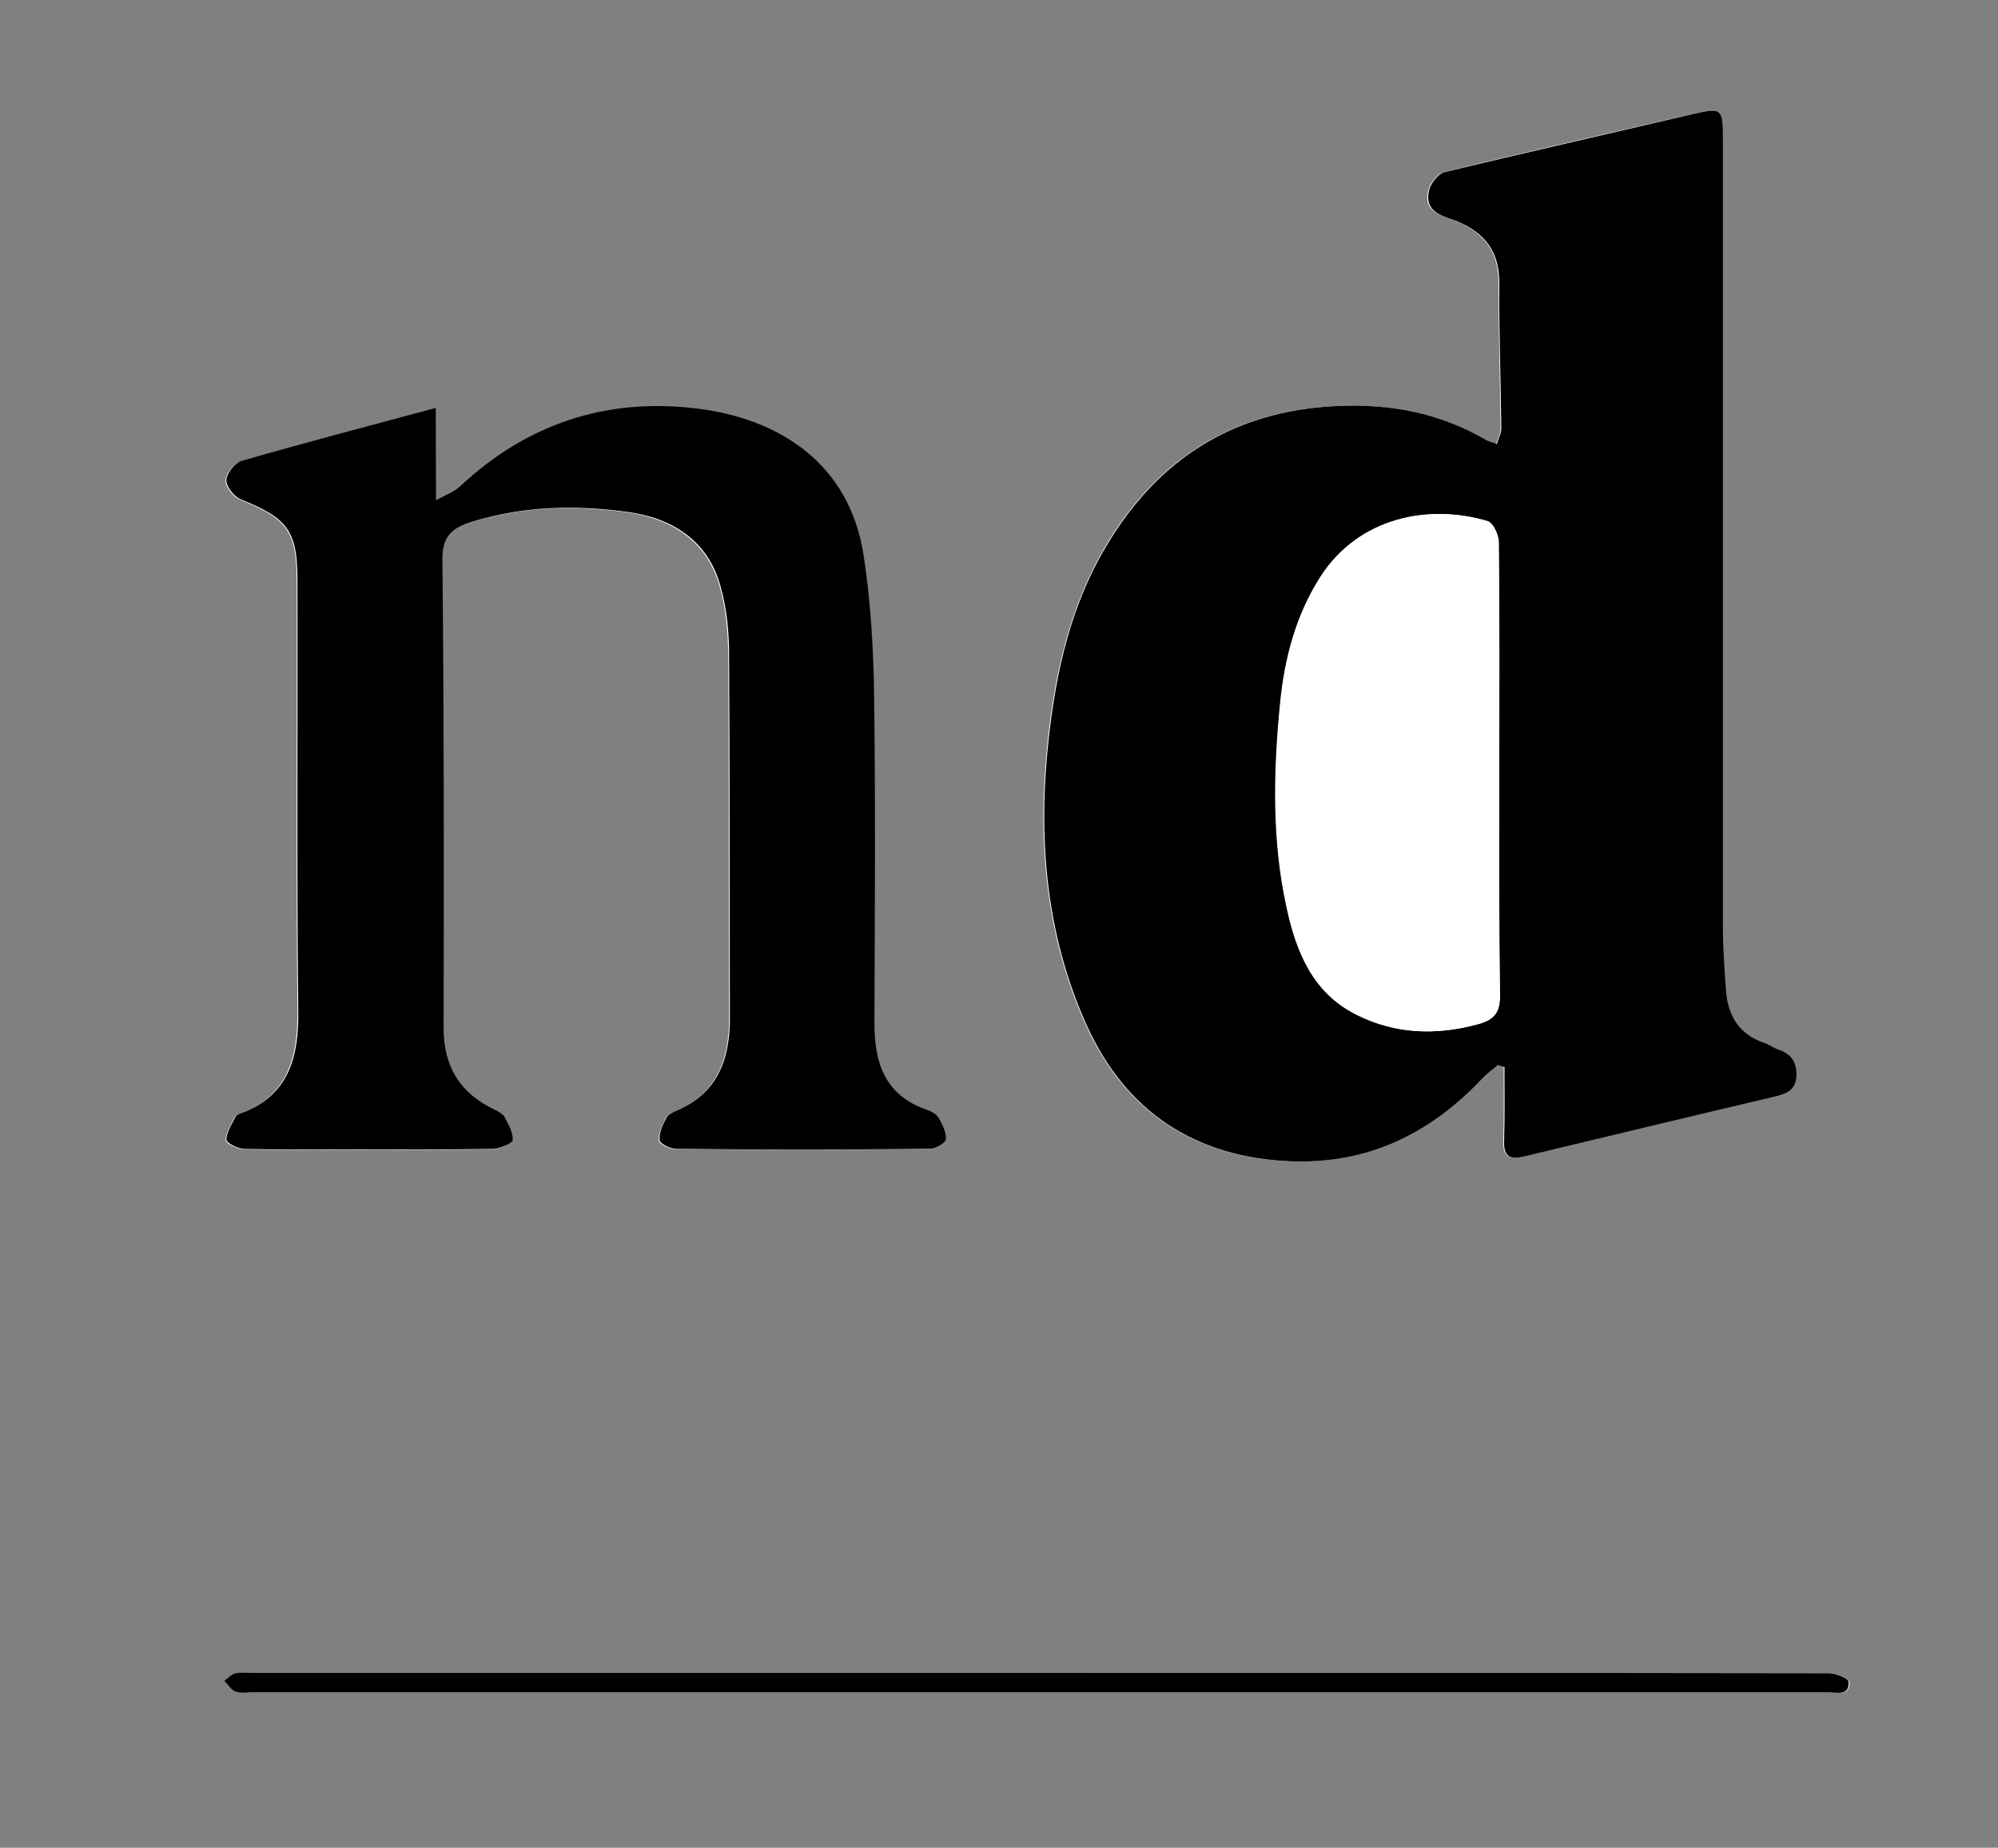
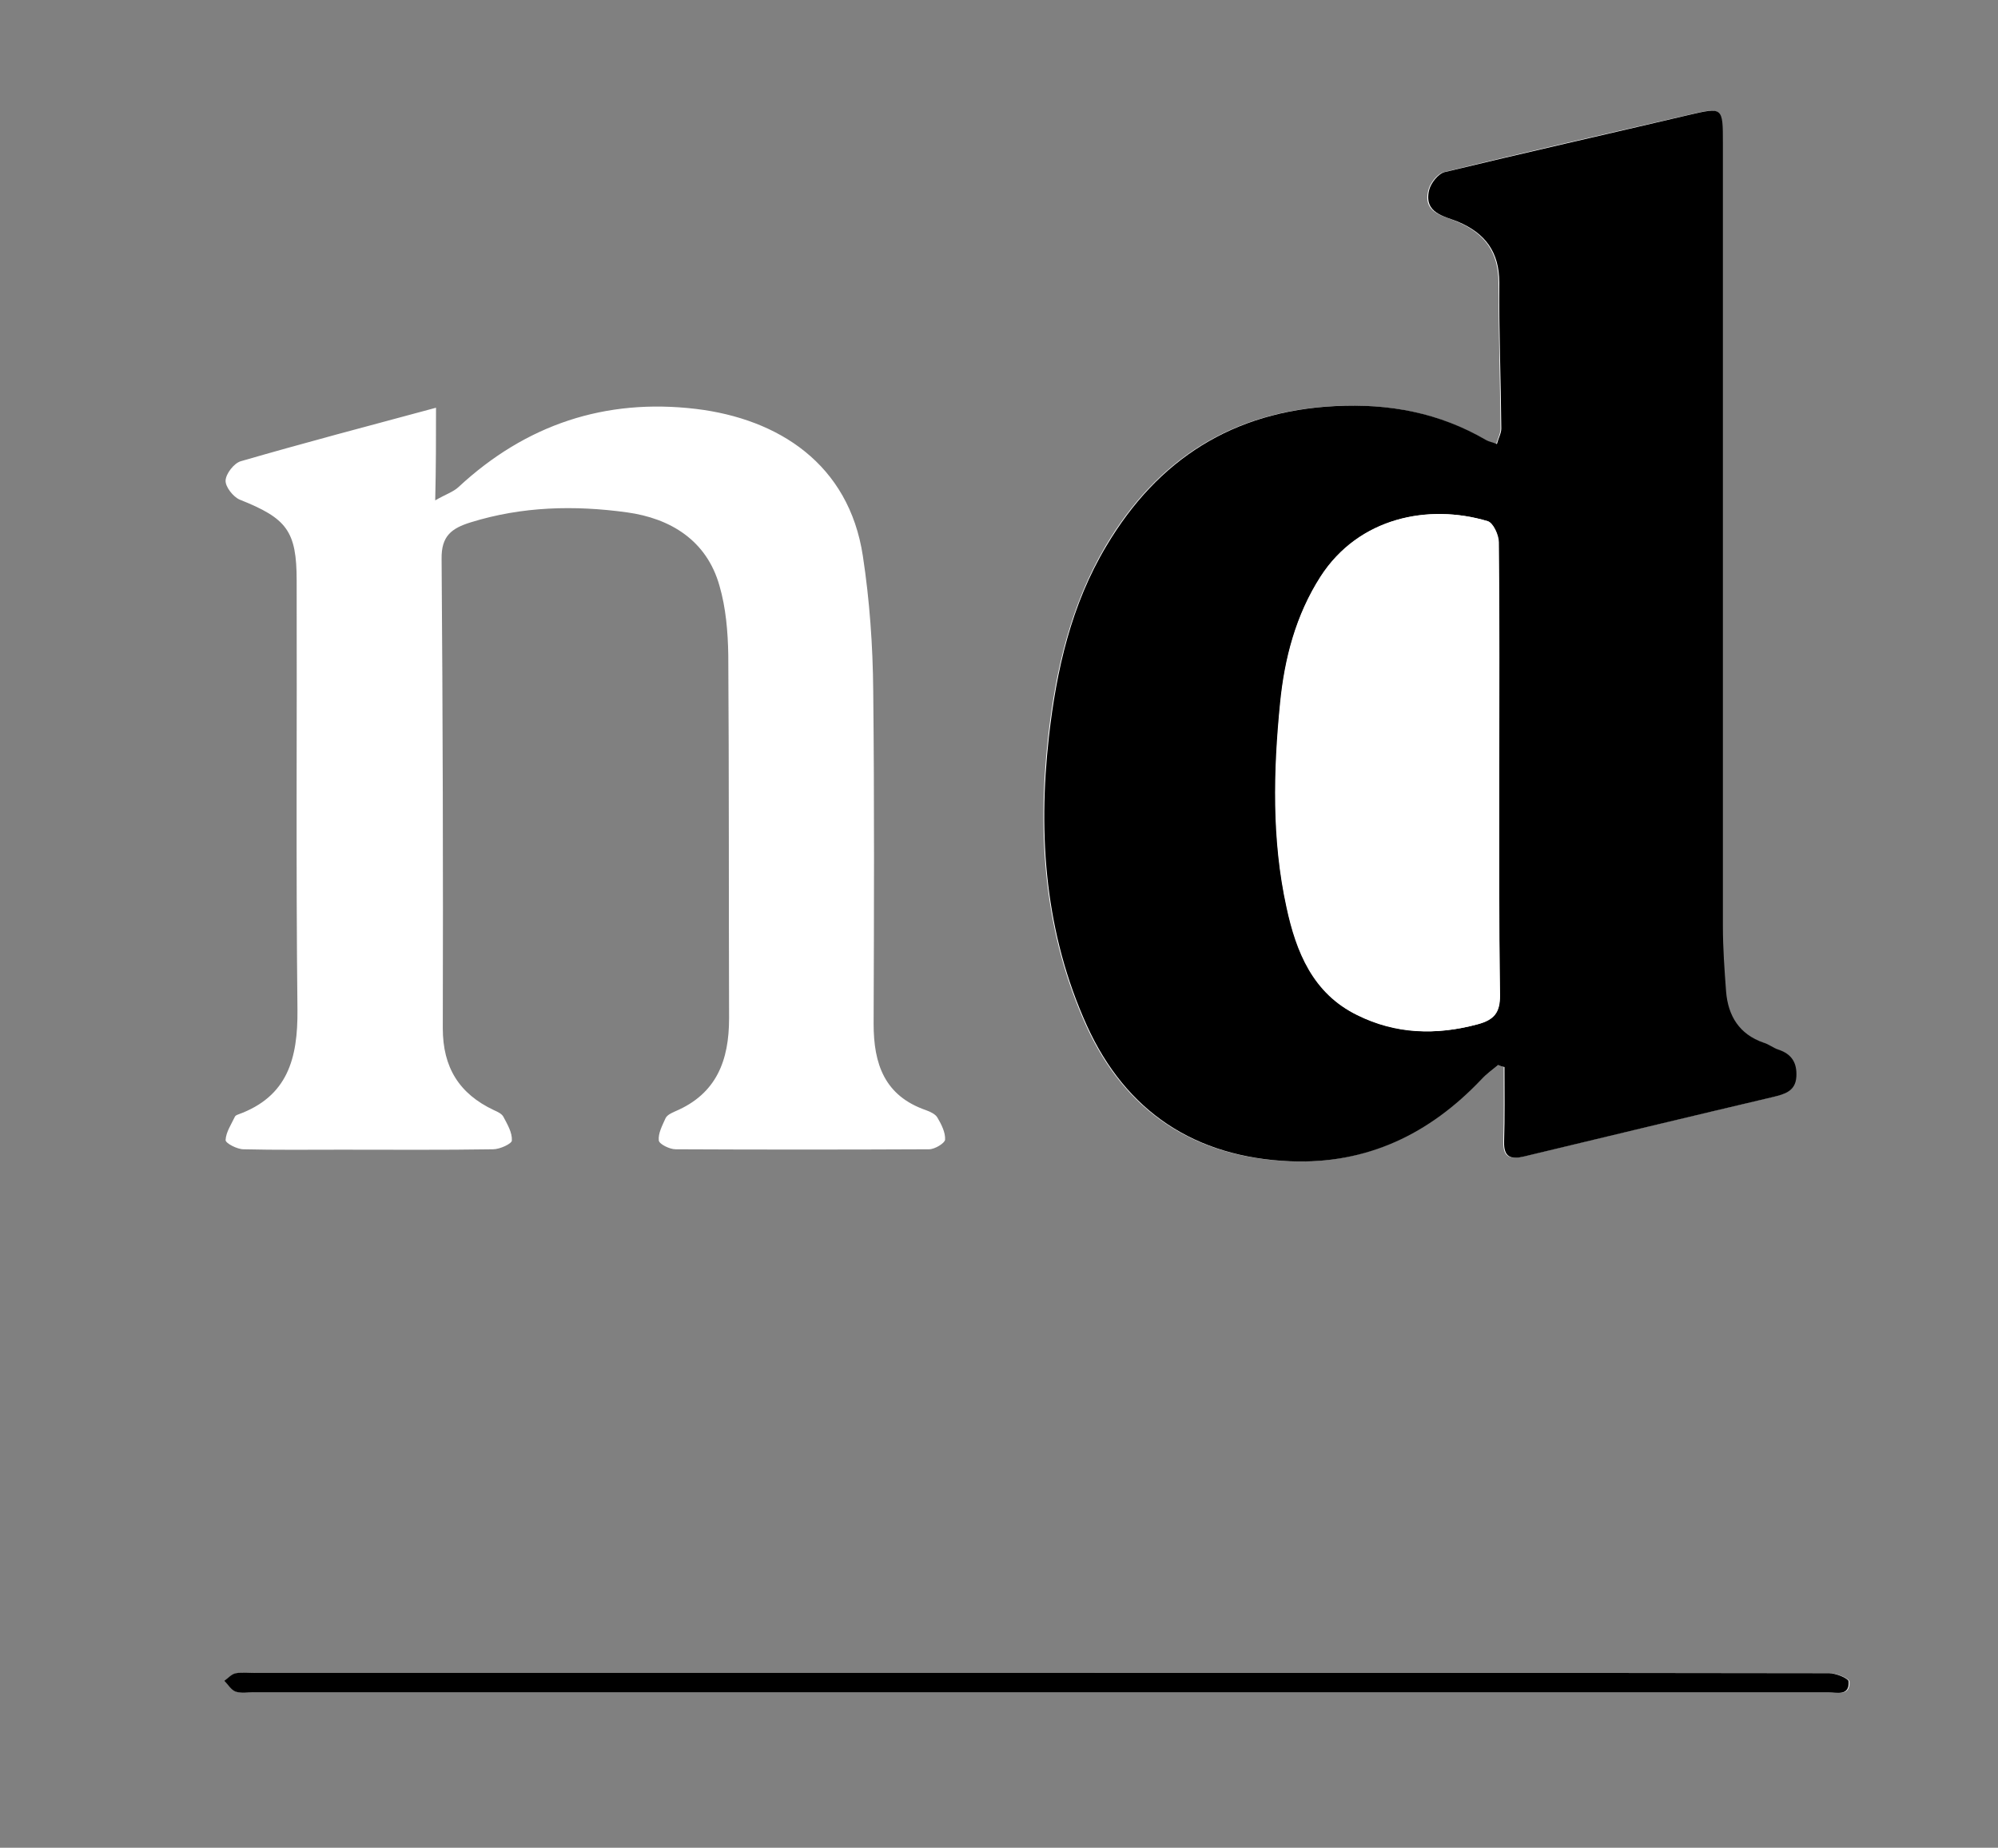
<svg xmlns="http://www.w3.org/2000/svg" version="1.1" id="Laag_1" x="0px" y="0px" viewBox="0 0 500.4 462.7" style="enable-background:new 0 0 500.4 462.7;" xml:space="preserve">
  <rect x="0" y="0" width="500.4" height="462.7" fill="#808080" stroke="none" />
  <style type="text/css">
	.st0{fill:#FFFFFF;}
</style>
  <g>
    <path class="st0" d="M375.2,266.7c0.5,0.2,0.9,0.4,1.4,0.5c0,6.2,0.1,12.5-0.1,18.7c-0.1,3.9,1.7,4.5,5,3.7   c20.8-5,41.6-10,62.4-14.9c2.8-0.7,5.6-1.4,5.8-5.1c0.2-3.5-1.2-5.7-4.6-6.8c-1.3-0.4-2.4-1.2-3.6-1.7c-6.1-2.1-8.9-6.7-9.4-12.8   c-0.4-5.5-0.8-11-0.8-16.4c-0.1-65.3,0-130.7,0-196c0-9.1,0-9.1-8.6-7.1c-20.4,4.7-40.8,9.3-61.1,14.3c-1.6,0.4-3.5,2.8-3.9,4.6   c-1.4,5.7,3.8,6.3,7.2,7.8c6.9,2.9,10.4,7.6,10.4,15.3c0,12.2,0.4,24.3,0.5,36.5c0,1.2-0.6,2.4-1.1,3.9c-1.2-0.4-2-0.6-2.7-1   c-11.7-6.9-24.4-9.2-37.9-8.5c-25.5,1.3-44.3,13.3-57.2,35c-8.7,14.7-12.5,30.9-14.4,47.8c-2.8,24.9-0.9,49.3,9.5,72.3   c9.8,21.6,27.1,33,50.9,34c19.2,0.8,34.8-6.8,47.9-20.5C372.2,269,373.8,267.9,375.2,266.7z M109.2,102.1   c-17.1,4.6-33,8.8-48.9,13.4c-1.7,0.5-3.7,3.1-3.8,4.8c-0.1,1.6,1.9,4.1,3.5,4.8c11.8,4.7,14.3,7.8,14.3,20.3   c0.1,35.8-0.2,71.6,0.2,107.5c0.1,12.1-2.4,21.7-14.9,26.2c-0.3,0.1-0.7,0.3-0.8,0.6c-0.9,1.9-2.2,3.8-2.3,5.8   c0,0.8,2.9,2.3,4.5,2.3c8.2,0.2,16.3,0.1,24.5,0.1c12.7,0,25.3,0.1,38-0.1c1.7,0,4.7-1.4,4.7-2.2c0.1-2-1.1-4-2.1-5.9   c-0.4-0.8-1.5-1.3-2.4-1.7c-8.7-4.1-12.8-10.7-12.8-20.5c0.1-39.2,0-78.3-0.3-117.5c-0.1-5.8,2.5-7.7,7.3-9.2   c12.9-4,26-4.3,39.1-2.5c10.9,1.5,20,7,23.2,18.4c1.6,5.5,2.1,11.5,2.2,17.3c0.2,30.3,0.1,60.6,0.2,91c0,10.5-3.1,18.9-13.5,23.3   c-0.9,0.4-2,0.9-2.4,1.7c-0.8,1.8-1.9,3.8-1.7,5.6c0.1,0.9,2.7,2.2,4.2,2.2c21.2,0.1,42.3,0.1,63.5,0c1.4,0,3.9-1.5,4-2.4   c0.1-1.8-0.9-3.8-1.9-5.5c-0.5-0.9-1.8-1.5-2.9-1.9c-10.4-3.6-13.1-11.6-13.1-21.6c0.1-27.8,0.2-55.7-0.1-83.5   c-0.1-11.2-0.9-22.6-2.6-33.7c-3.5-23-21.1-34.3-41.8-36.8c-22.7-2.7-42.6,3.9-59.5,19.6c-1.3,1.2-3.2,1.8-5.8,3.3   C109.2,116.9,109.2,109.8,109.2,102.1z M259.7,418.9c-65.1,0-130.3,0-195.4,0c-1.7,0-3.4-0.2-5,0.1c-1.1,0.2-1.9,1.3-2.9,1.9   c0.9,0.9,1.7,2.3,2.8,2.7c1.3,0.5,3,0.2,4.5,0.2c33,0,66,0,99,0c98.5,0,196.9,0,295.4,0c2.1,0,5.3,1,5.1-2.7   c-0.1-0.8-3.2-2.1-4.9-2.1C391.9,418.9,325.8,418.9,259.7,418.9z" />
    <path d="M375.2,266.7c-1.4,1.2-2.9,2.2-4.2,3.6c-13,13.7-28.7,21.3-47.9,20.5c-23.8-1-41.1-12.4-50.9-34   c-10.4-23-12.3-47.3-9.5-72.3c1.9-16.8,5.6-33.1,14.4-47.8c12.9-21.7,31.7-33.7,57.2-35c13.5-0.7,26.1,1.6,37.9,8.5   c0.7,0.4,1.5,0.5,2.7,1c0.4-1.5,1.1-2.7,1.1-3.9c-0.1-12.2-0.6-24.3-0.5-36.5c0-7.7-3.5-12.4-10.4-15.3c-3.4-1.4-8.5-2.1-7.2-7.8   c0.4-1.8,2.3-4.2,3.9-4.6c20.3-4.9,40.7-9.5,61.1-14.3c8.6-2,8.6-2,8.6,7.1c0,65.3,0,130.7,0,196c0,5.5,0.4,11,0.8,16.4   c0.5,6.1,3.3,10.7,9.4,12.8c1.3,0.4,2.4,1.3,3.6,1.7c3.4,1.1,4.8,3.3,4.6,6.8c-0.2,3.7-3,4.4-5.8,5.1c-20.8,4.9-41.6,9.9-62.4,14.9   c-3.3,0.8-5.1,0.2-5-3.7c0.2-6.2,0.1-12.5,0.1-18.7C376.1,267.1,375.7,266.9,375.2,266.7z M375.5,193.3c0-19.2,0.1-38.3-0.1-57.5   c0-1.8-1.4-4.9-2.8-5.3c-14.8-4.4-32.2-0.9-41.8,13.9c-6.2,9.6-9,20.5-10.1,31.6c-1.7,17.1-2.1,34.3,1.6,51.2   c2.4,11.1,6.6,21.5,17.7,27c9.7,4.7,19.7,5.1,30.1,2.3c4.2-1.1,5.6-3,5.6-7.2C375.4,230.6,375.5,211.9,375.5,193.3z" />
-     <path d="M109.2,102.1c0,7.7,0,14.7,0,23.1c2.6-1.4,4.5-2.1,5.8-3.3c16.8-15.7,36.8-22.4,59.5-19.6c20.7,2.5,38.3,13.8,41.8,36.8   c1.7,11.1,2.4,22.4,2.6,33.7c0.4,27.8,0.2,55.7,0.1,83.5c0,10,2.7,18,13.1,21.6c1.1,0.4,2.3,1,2.9,1.9c1,1.7,2,3.7,1.9,5.5   c-0.1,0.9-2.6,2.4-4,2.4c-21.2,0.2-42.3,0.2-63.5,0c-1.5,0-4.1-1.3-4.2-2.2c-0.2-1.8,0.8-3.9,1.7-5.6c0.4-0.8,1.5-1.3,2.4-1.7   c10.4-4.4,13.5-12.8,13.5-23.3c-0.1-30.3,0-60.6-0.2-91c0-5.8-0.6-11.7-2.2-17.3c-3.2-11.4-12.2-16.9-23.2-18.4   c-13.1-1.8-26.2-1.5-39.1,2.5c-4.8,1.5-7.3,3.5-7.3,9.2c0.4,39.2,0.4,78.3,0.3,117.5c0,9.8,4.2,16.4,12.8,20.5   c0.9,0.4,1.9,1,2.4,1.7c1,1.9,2.2,3.9,2.1,5.9c0,0.8-3.1,2.1-4.7,2.2c-12.7,0.2-25.3,0.1-38,0.1c-8.2,0-16.3,0.1-24.5-0.1   c-1.6,0-4.5-1.5-4.5-2.3c0-1.9,1.4-3.9,2.3-5.8c0.1-0.3,0.5-0.4,0.8-0.6c12.5-4.4,15.1-14.1,14.9-26.2   c-0.4-35.8-0.1-71.6-0.2-107.5c0-12.6-2.6-15.6-14.3-20.3c-1.6-0.7-3.6-3.2-3.5-4.8c0.1-1.7,2.1-4.3,3.8-4.8   C76.1,110.9,92.1,106.7,109.2,102.1z" />
    <path d="M259.7,418.9c66.1,0,132.3,0,198.4,0.1c1.7,0,4.9,1.3,4.9,2.1c0.2,3.7-3,2.7-5.1,2.7c-98.5,0-196.9,0-295.4,0   c-33,0-66,0-99,0c-1.5,0-3.1,0.3-4.5-0.2c-1.1-0.4-1.9-1.8-2.8-2.7c1-0.7,1.8-1.7,2.9-1.9c1.6-0.3,3.3-0.1,5-0.1   C129.4,418.9,194.5,418.9,259.7,418.9z" />
    <path class="st0" d="M375.5,193.3c0,18.7-0.1,37.3,0.1,56c0,4.2-1.3,6-5.6,7.2c-10.4,2.8-20.5,2.5-30.1-2.3   c-11.1-5.4-15.3-15.8-17.7-27c-3.7-16.9-3.3-34.1-1.6-51.2c1.1-11.1,3.9-21.9,10.1-31.6c9.6-14.9,27.1-18.3,41.8-13.9   c1.4,0.4,2.8,3.5,2.8,5.3C375.5,154.9,375.5,174.1,375.5,193.3z" />
  </g>
</svg>